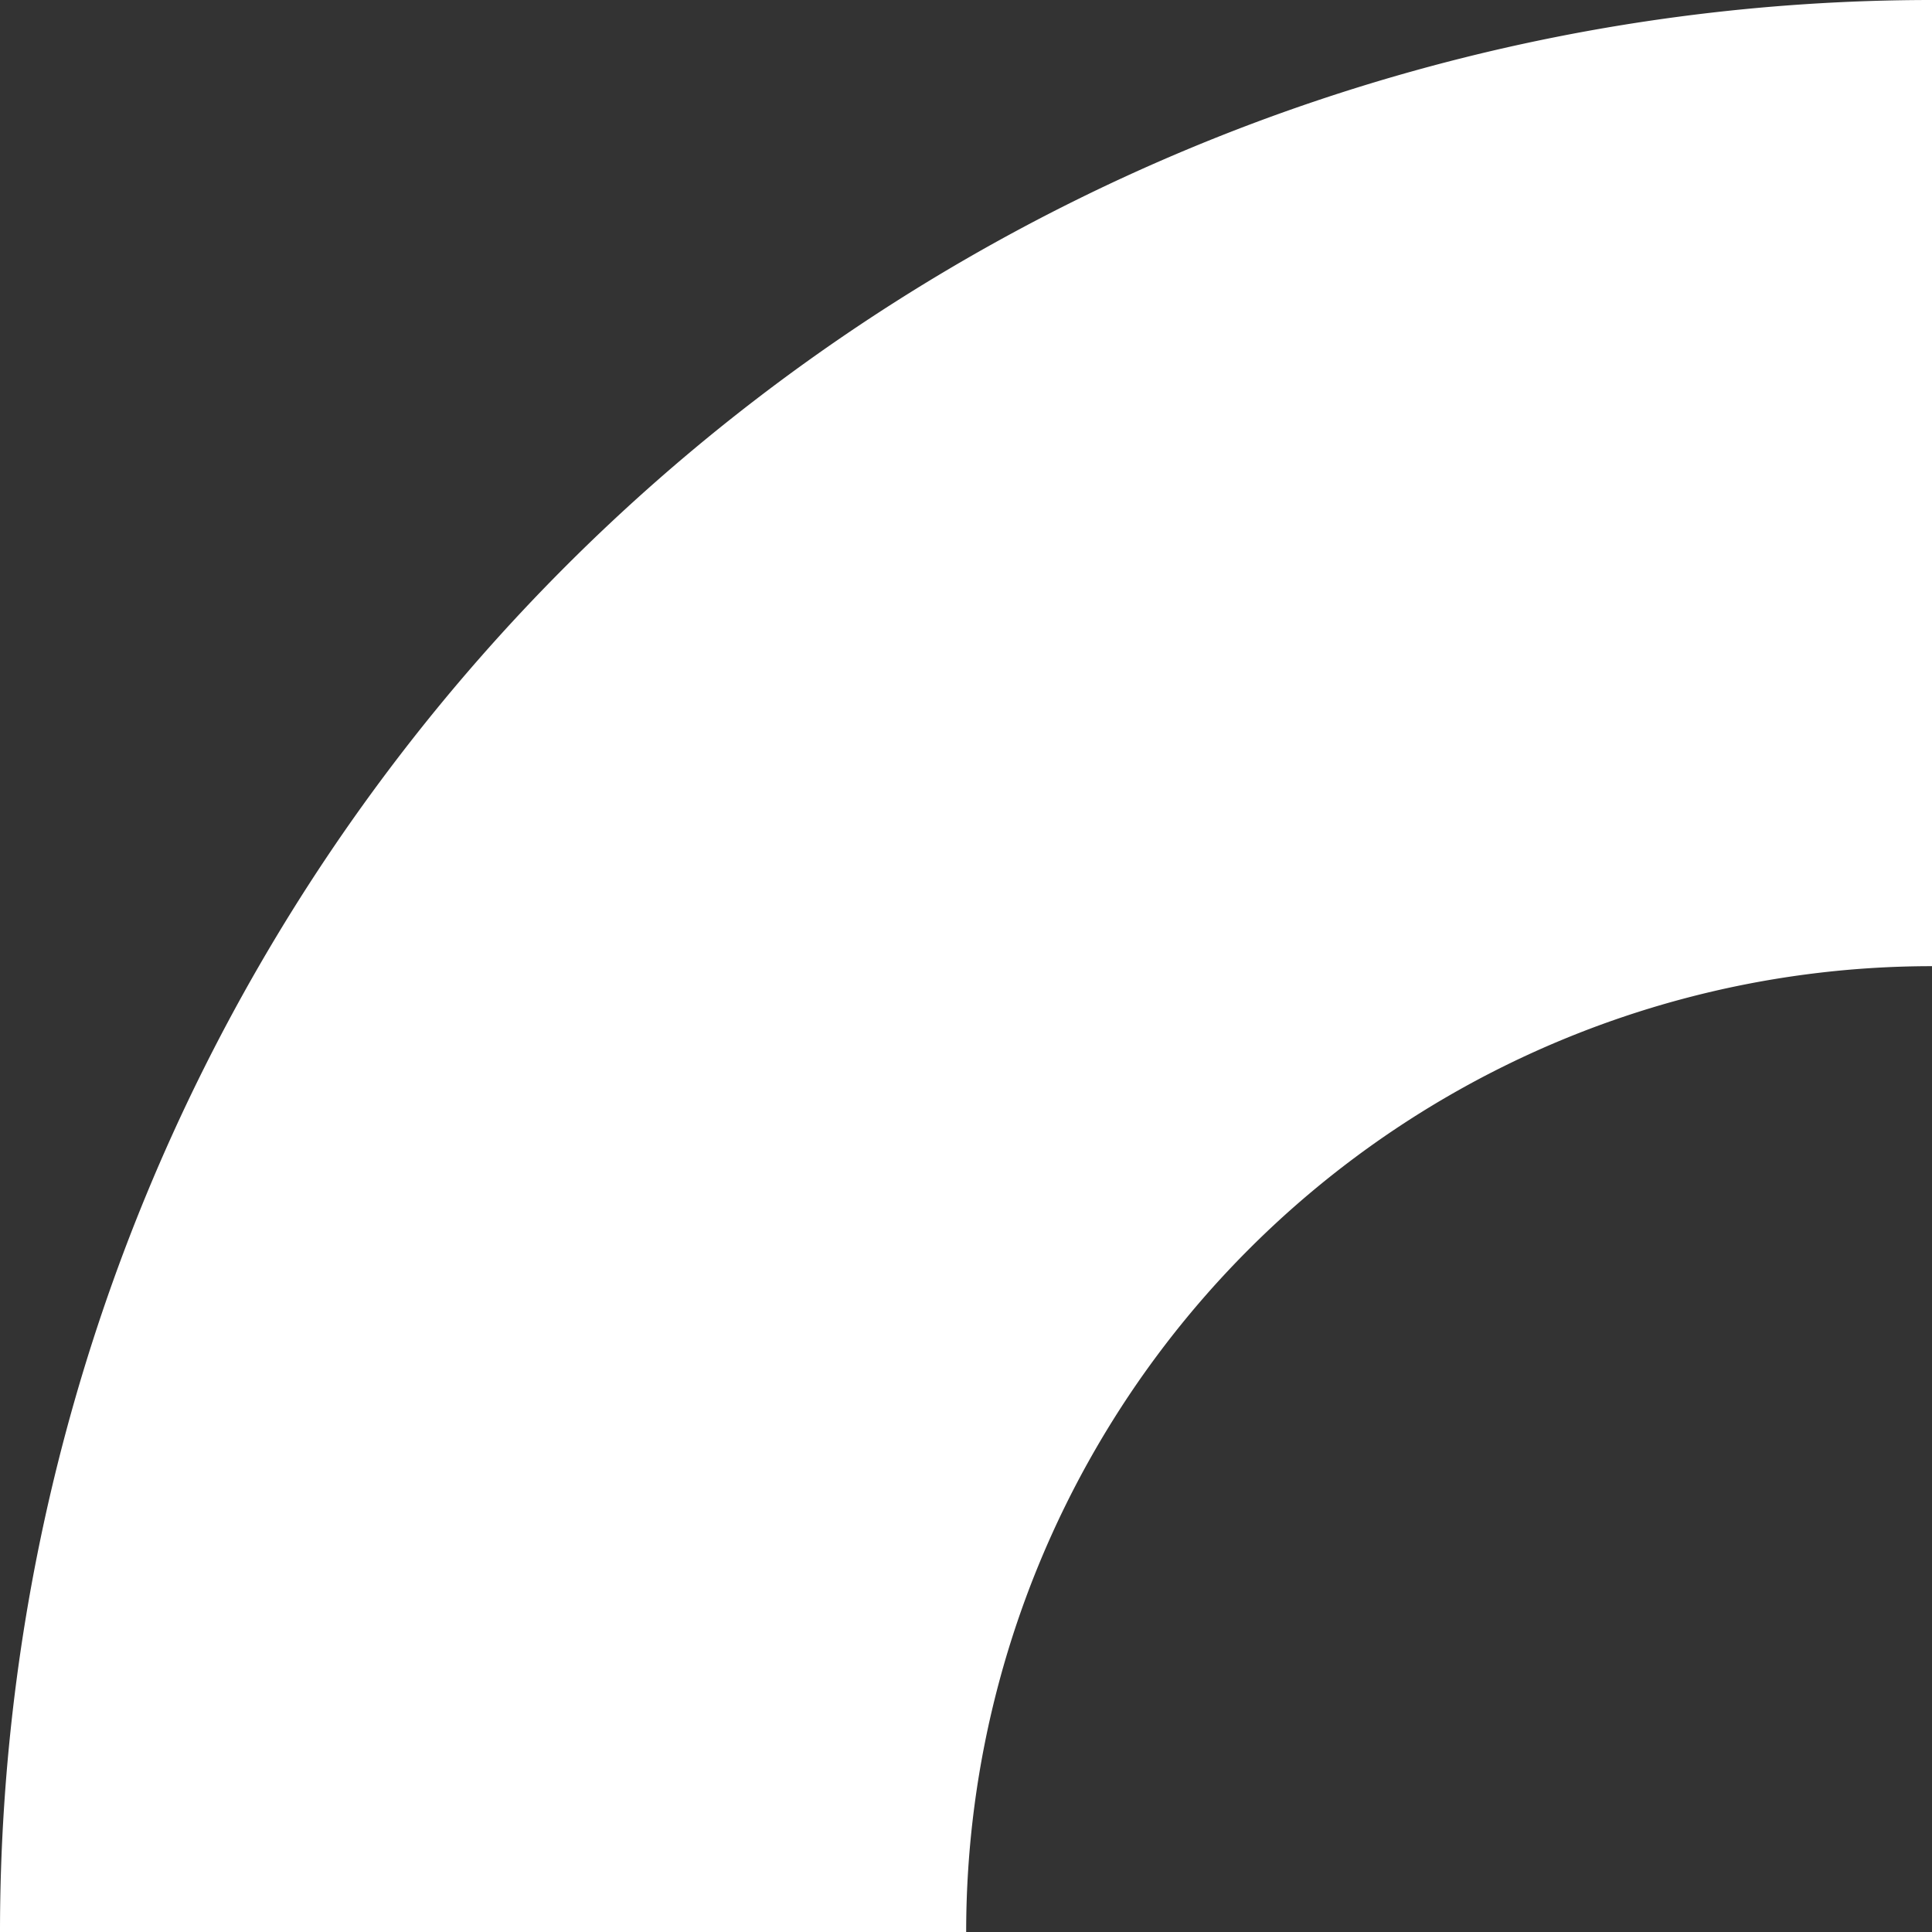
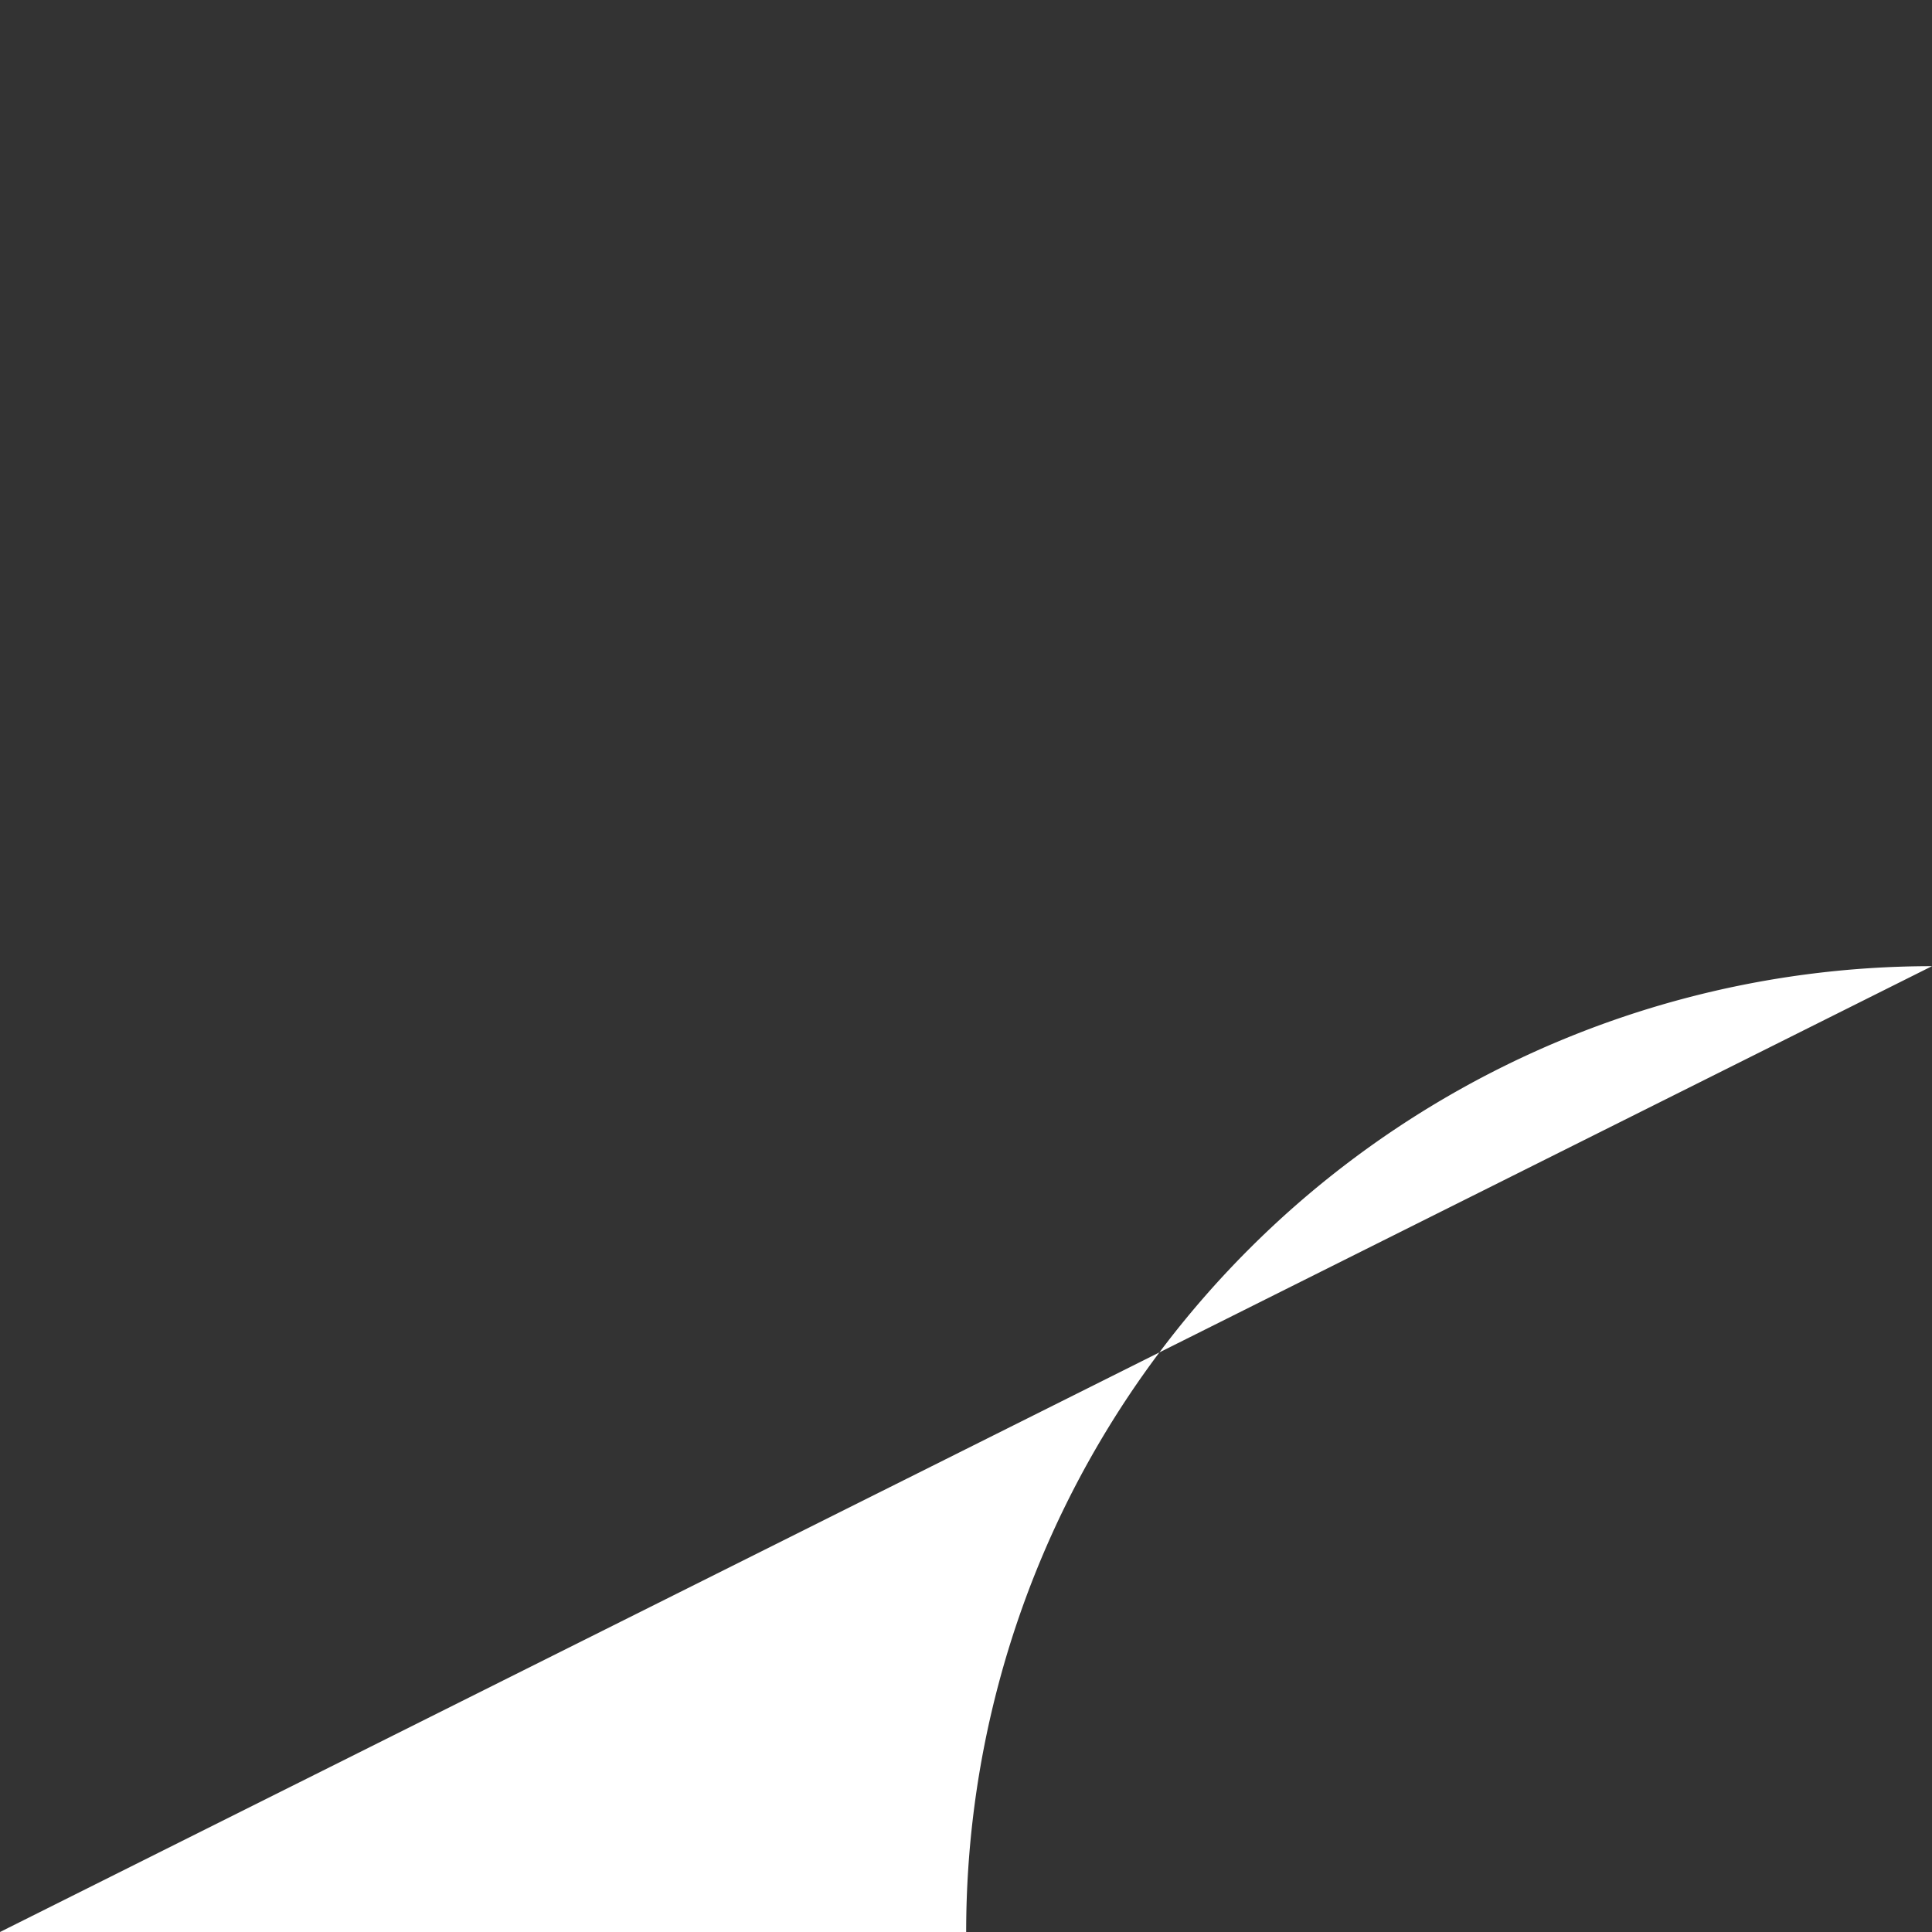
<svg xmlns="http://www.w3.org/2000/svg" id="Pattern" viewBox="0 0 56.69 56.69">
  <rect x="0" y="0" width="56.69" height="56.69" fill="#333333" stroke="none" />
  <defs>
    <style>.cls-1{fill:#fff;}</style>
  </defs>
-   <path class="cls-1" d="M56.69,28.35A28.34,28.34,0,0,0,28.35,56.69H0A56.7,56.7,0,0,1,56.69,0Z" />
+   <path class="cls-1" d="M56.69,28.35A28.34,28.34,0,0,0,28.35,56.69H0Z" />
</svg>